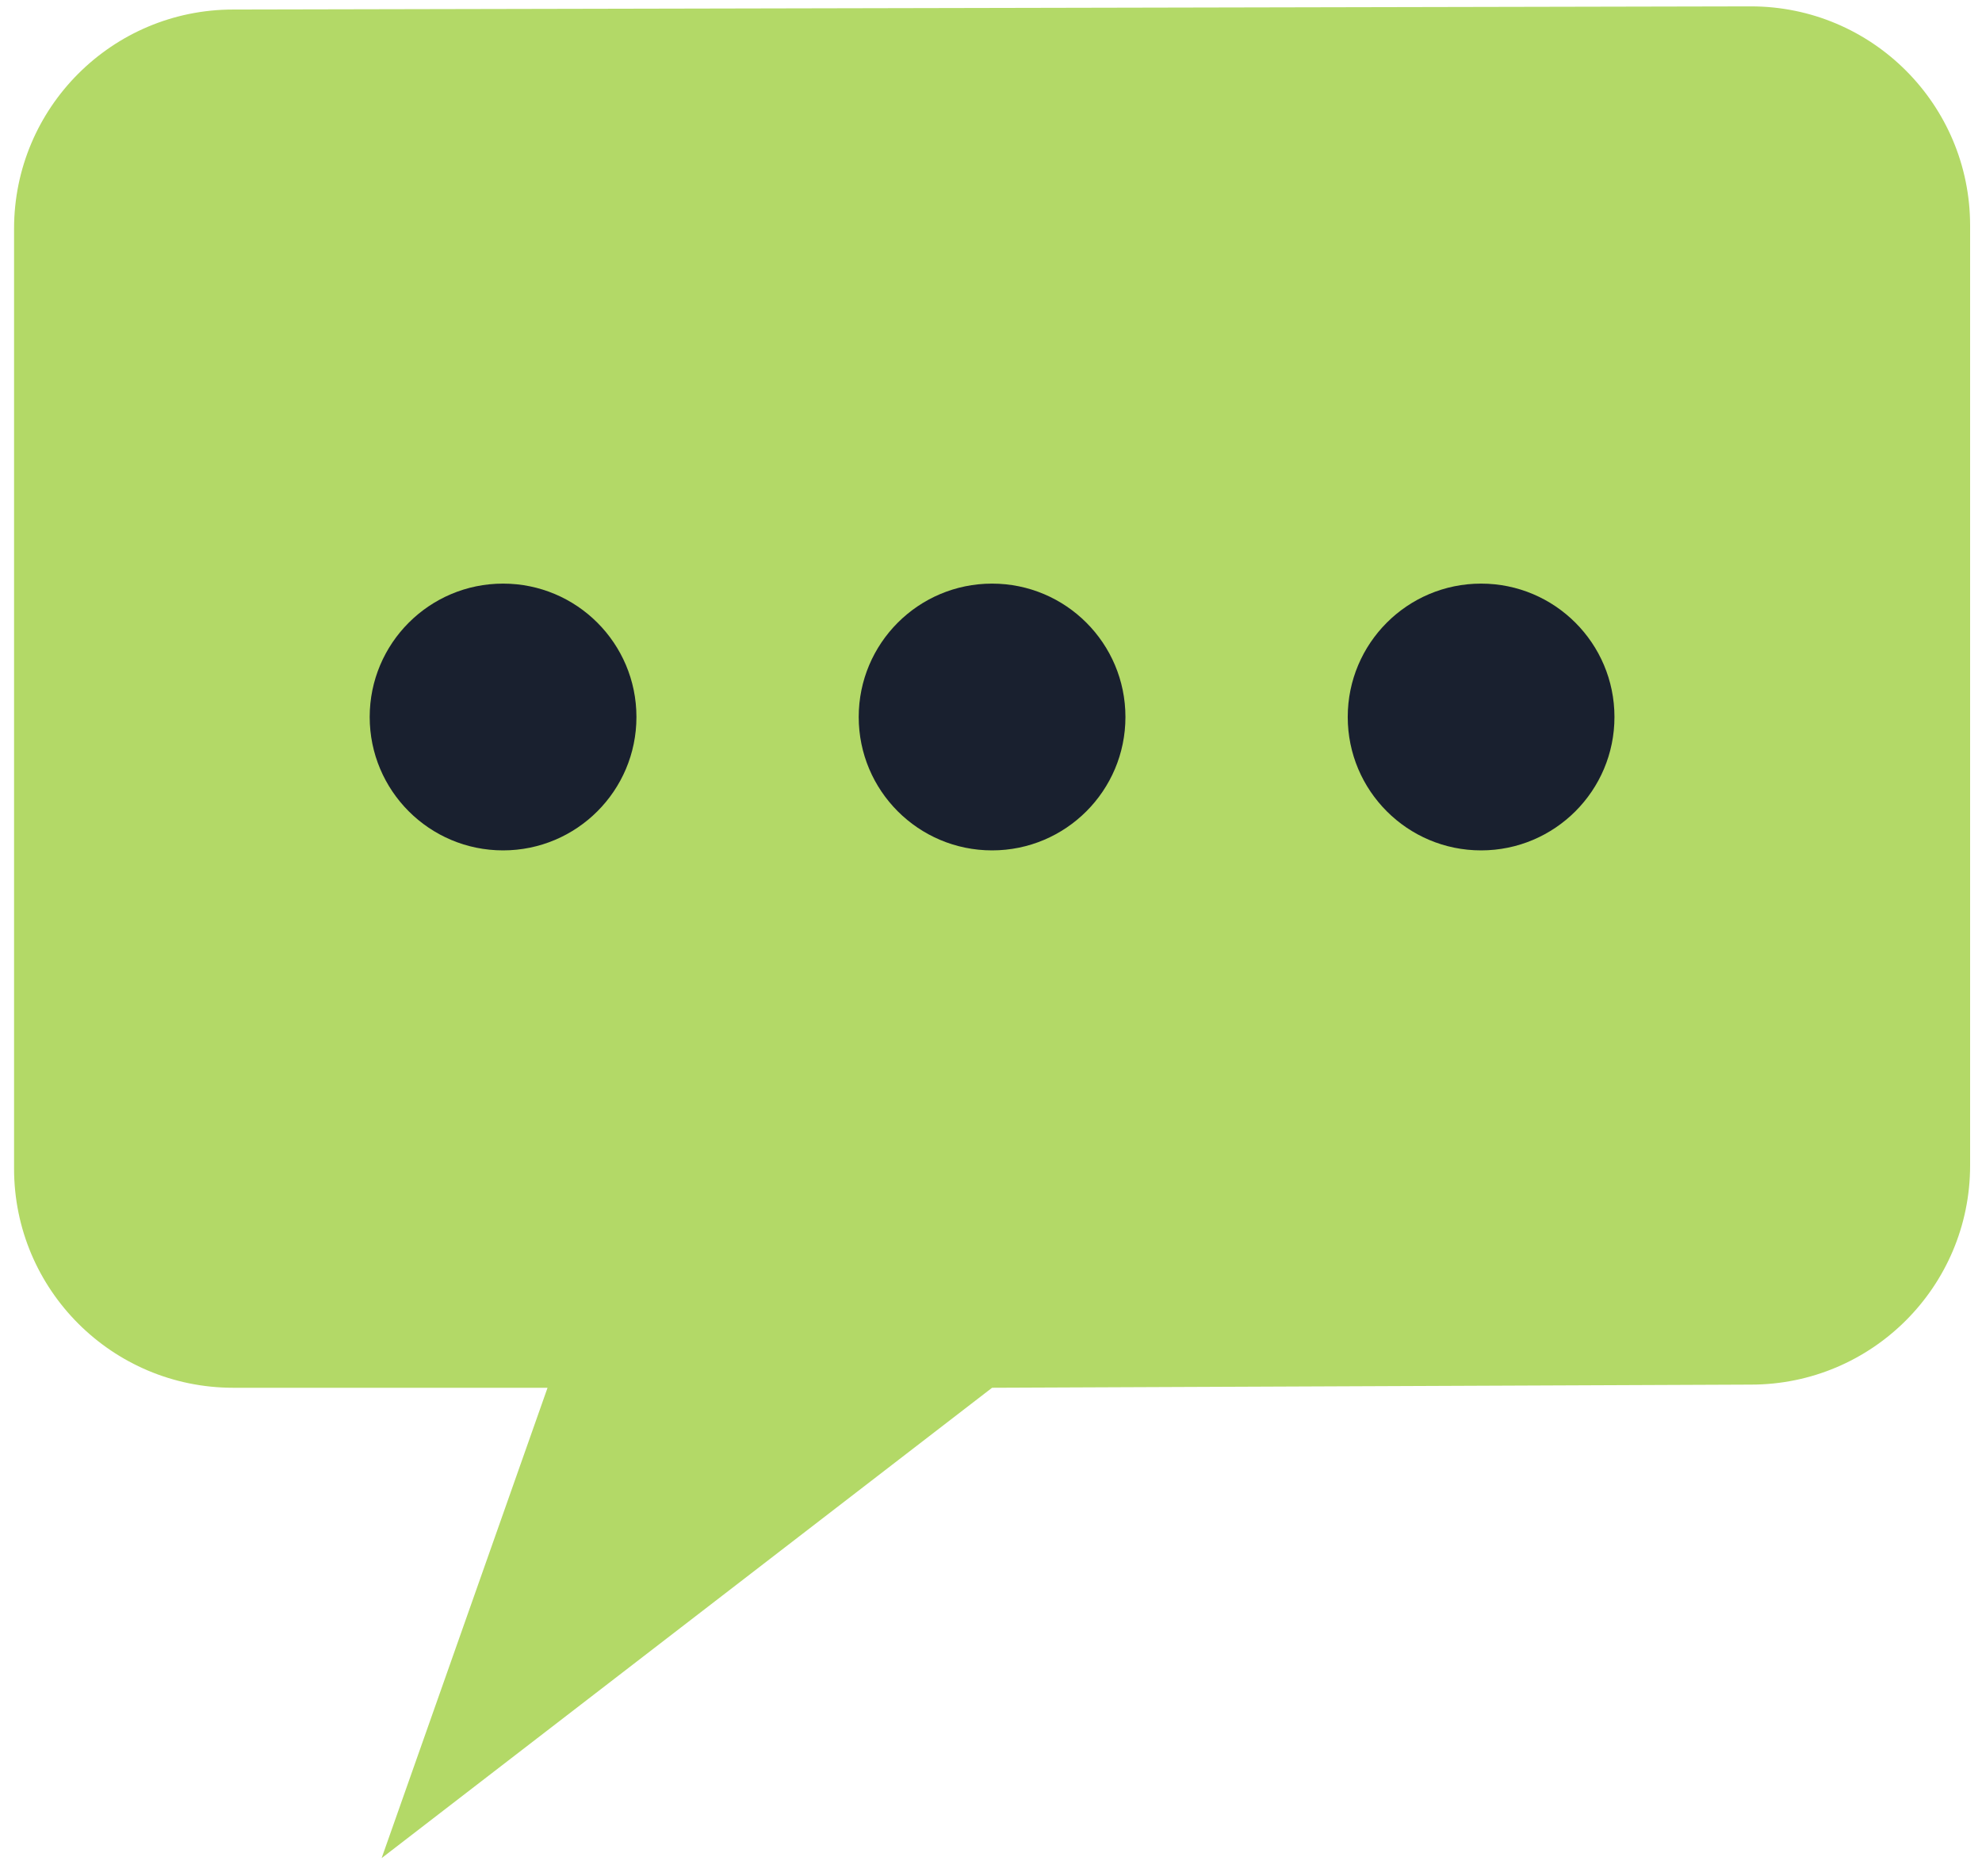
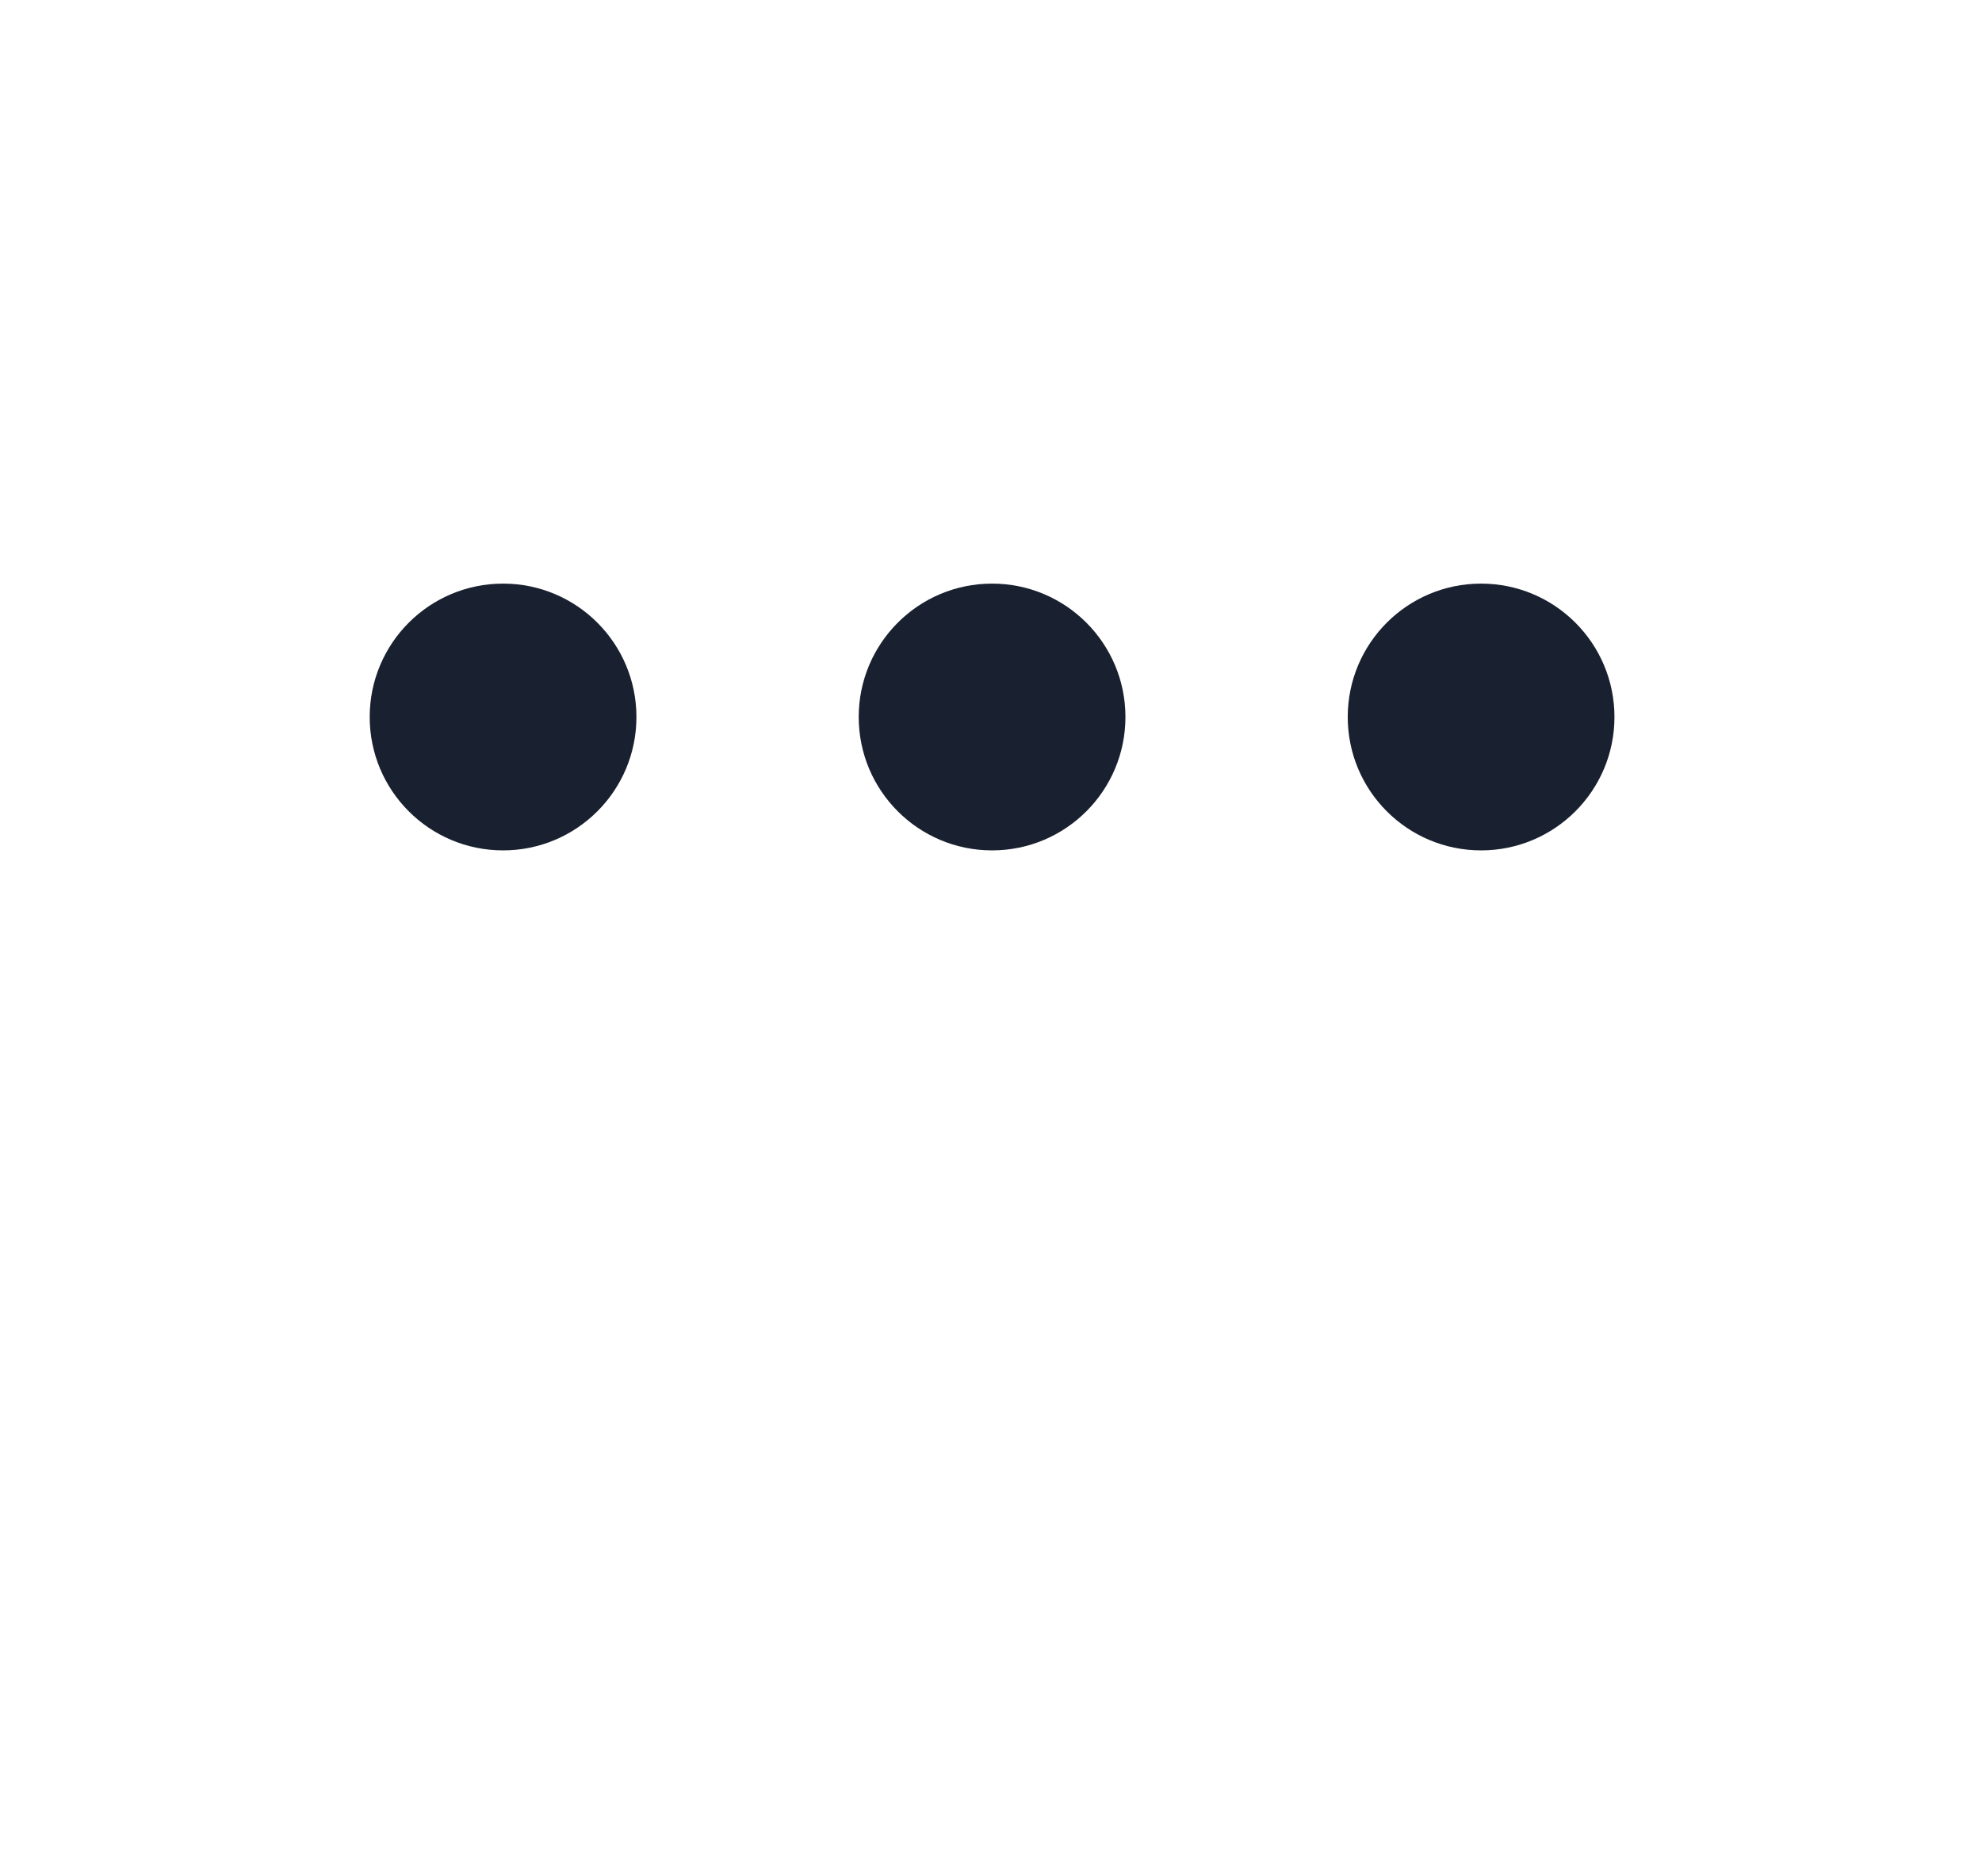
<svg xmlns="http://www.w3.org/2000/svg" width="93" height="88" viewBox="0 0 93 88" fill="none">
-   <path d="M92.442 10.581V54.68C92.442 60.358 87.838 64.961 82.16 64.961L46.551 65.109L17.907 87.176L25.692 65.109H10.942C5.264 65.109 0.66 60.506 0.66 54.828V10.729C0.66 5.051 5.264 0.447 10.942 0.447L82.158 0.299C87.838 0.299 92.442 4.903 92.442 10.581Z" fill="#B3D967" />
  <path d="M23.605 39.897C27.061 39.897 29.863 37.095 29.863 33.639C29.863 30.183 27.061 27.381 23.605 27.381C20.149 27.381 17.347 30.183 17.347 33.639C17.347 37.095 20.149 39.897 23.605 39.897Z" fill="#19202F" />
-   <path d="M46.55 39.897C50.007 39.897 52.808 37.095 52.808 33.639C52.808 30.183 50.007 27.381 46.55 27.381C43.094 27.381 40.293 30.183 40.293 33.639C40.293 37.095 43.094 39.897 46.55 39.897Z" fill="#19202F" />
+   <path d="M46.55 39.897C50.007 39.897 52.808 37.095 52.808 33.639C52.808 30.183 50.007 27.381 46.55 27.381C43.094 27.381 40.293 30.183 40.293 33.639C40.293 37.095 43.094 39.897 46.55 39.897" fill="#19202F" />
  <path d="M69.496 39.897C72.952 39.897 75.754 37.095 75.754 33.639C75.754 30.183 72.952 27.381 69.496 27.381C66.04 27.381 63.239 30.183 63.239 33.639C63.239 37.095 66.04 39.897 69.496 39.897Z" fill="#19202F" />
</svg>